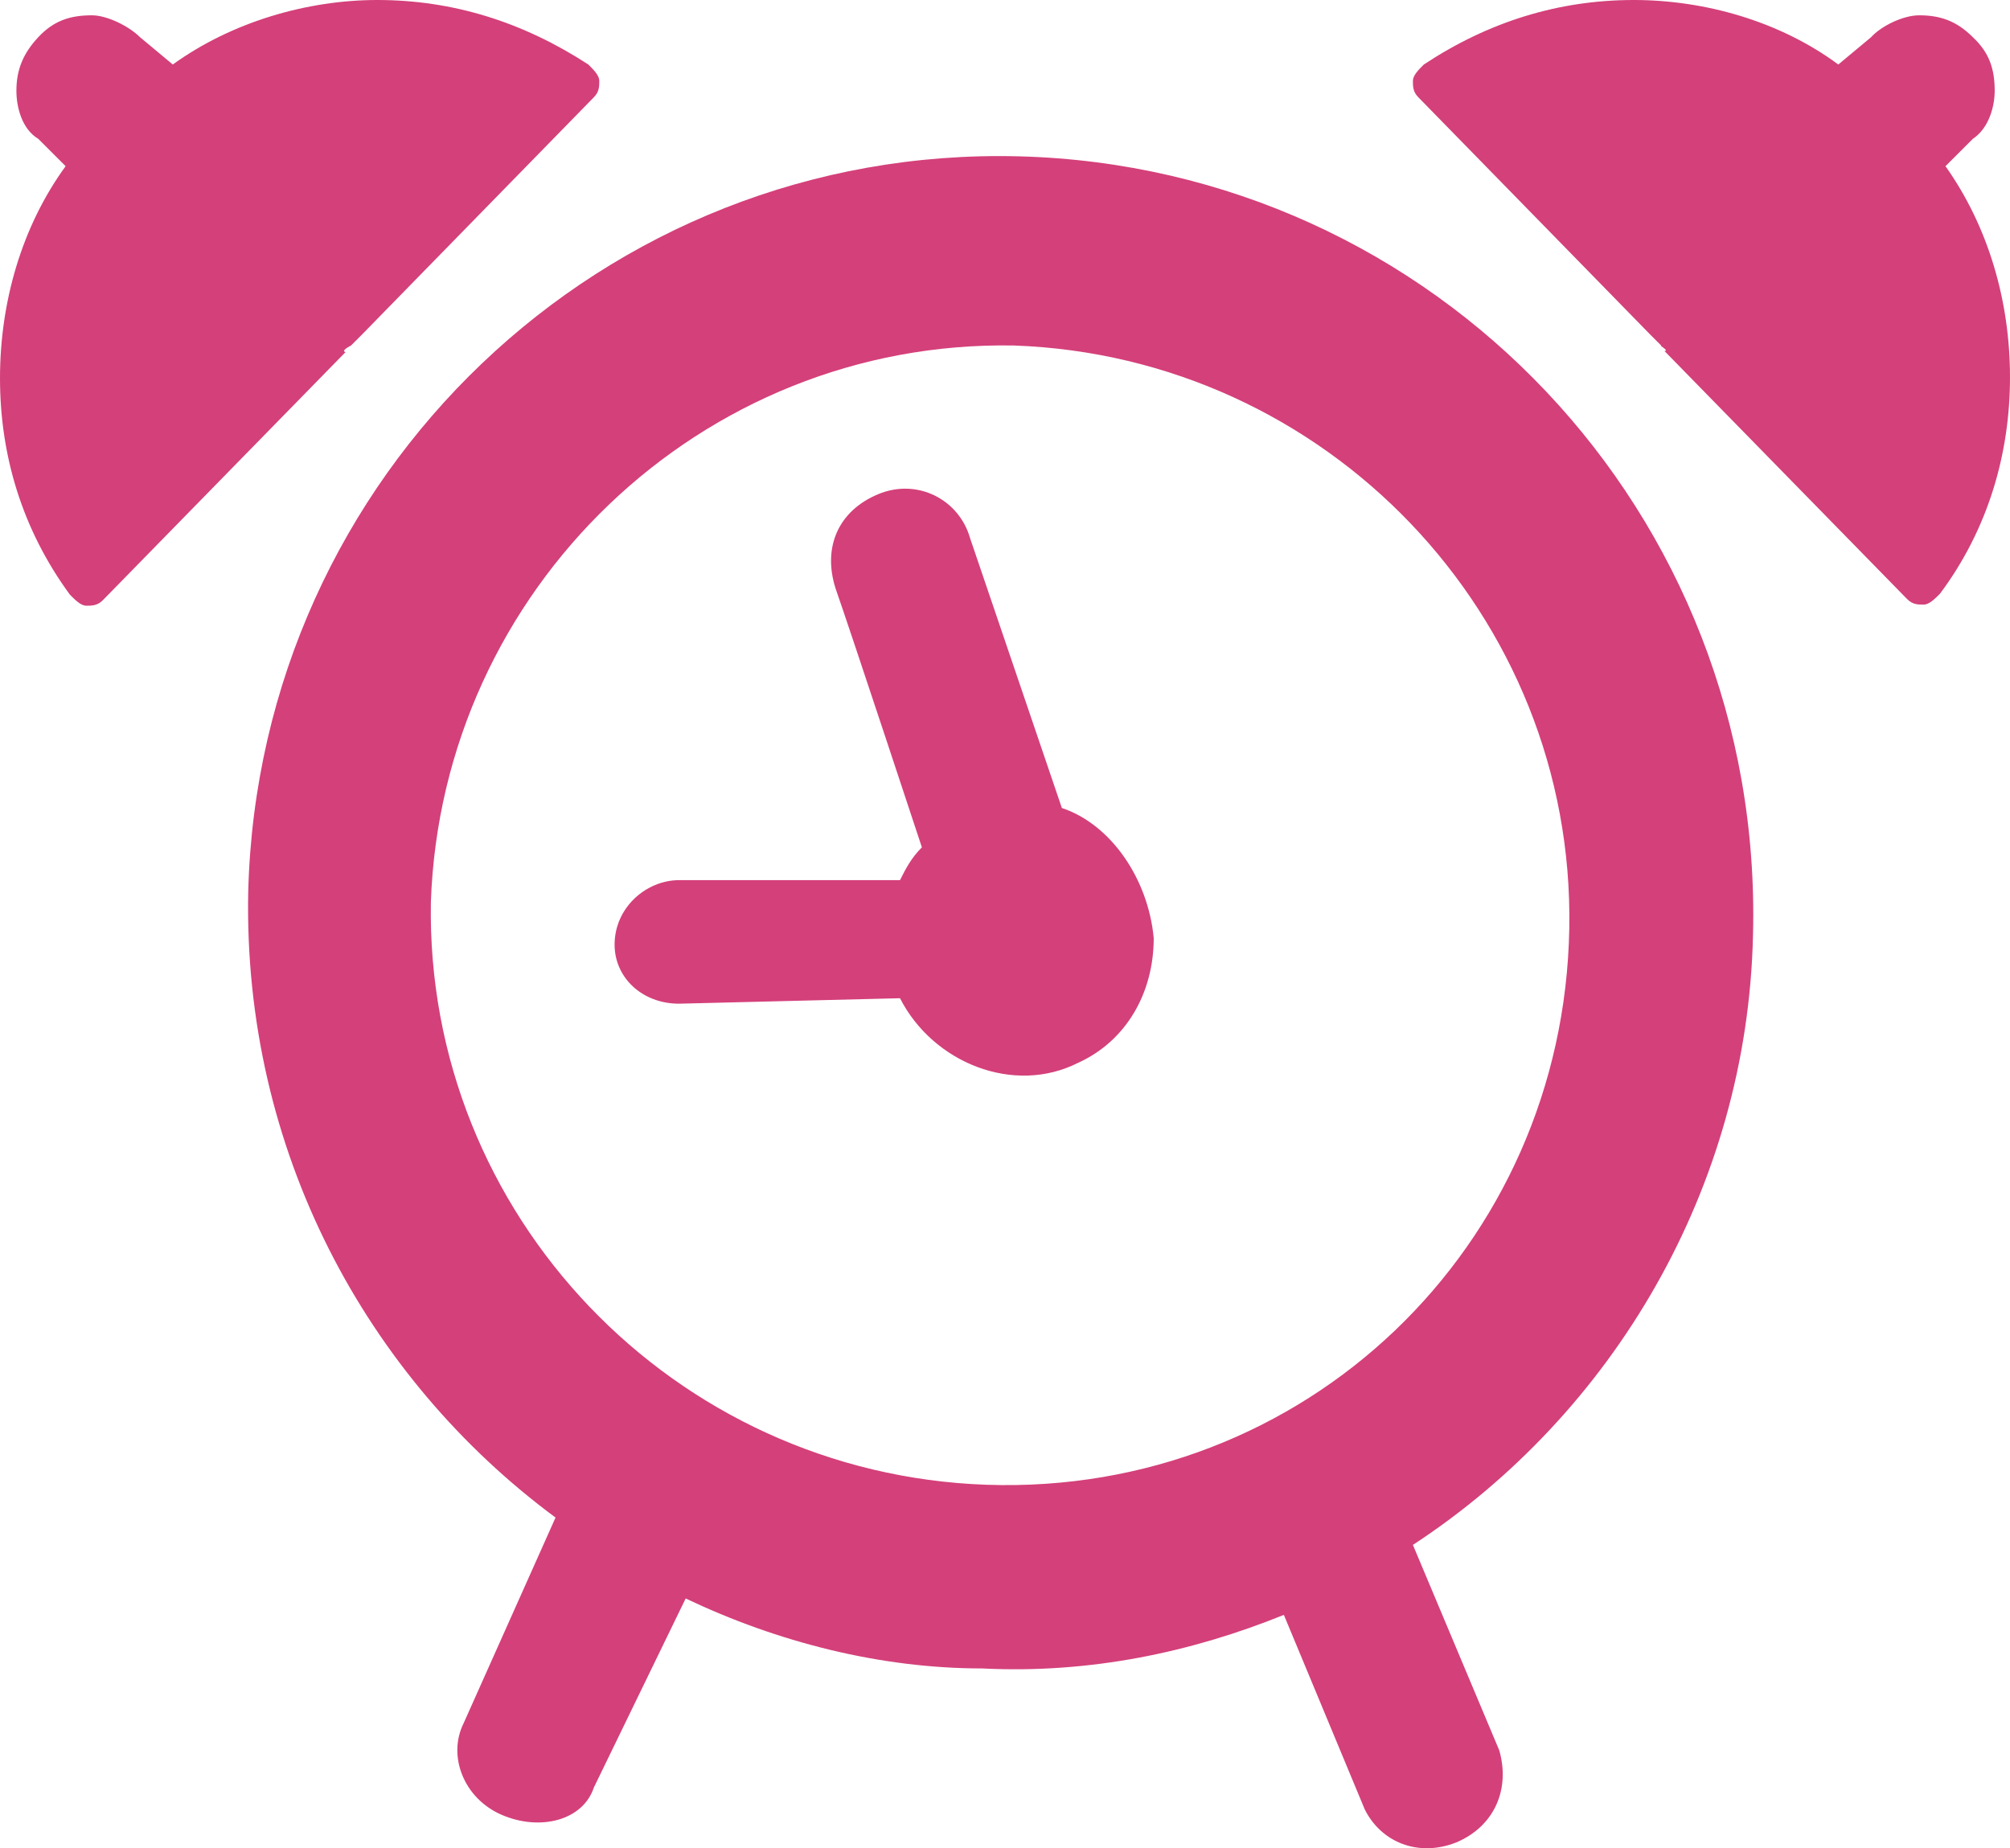
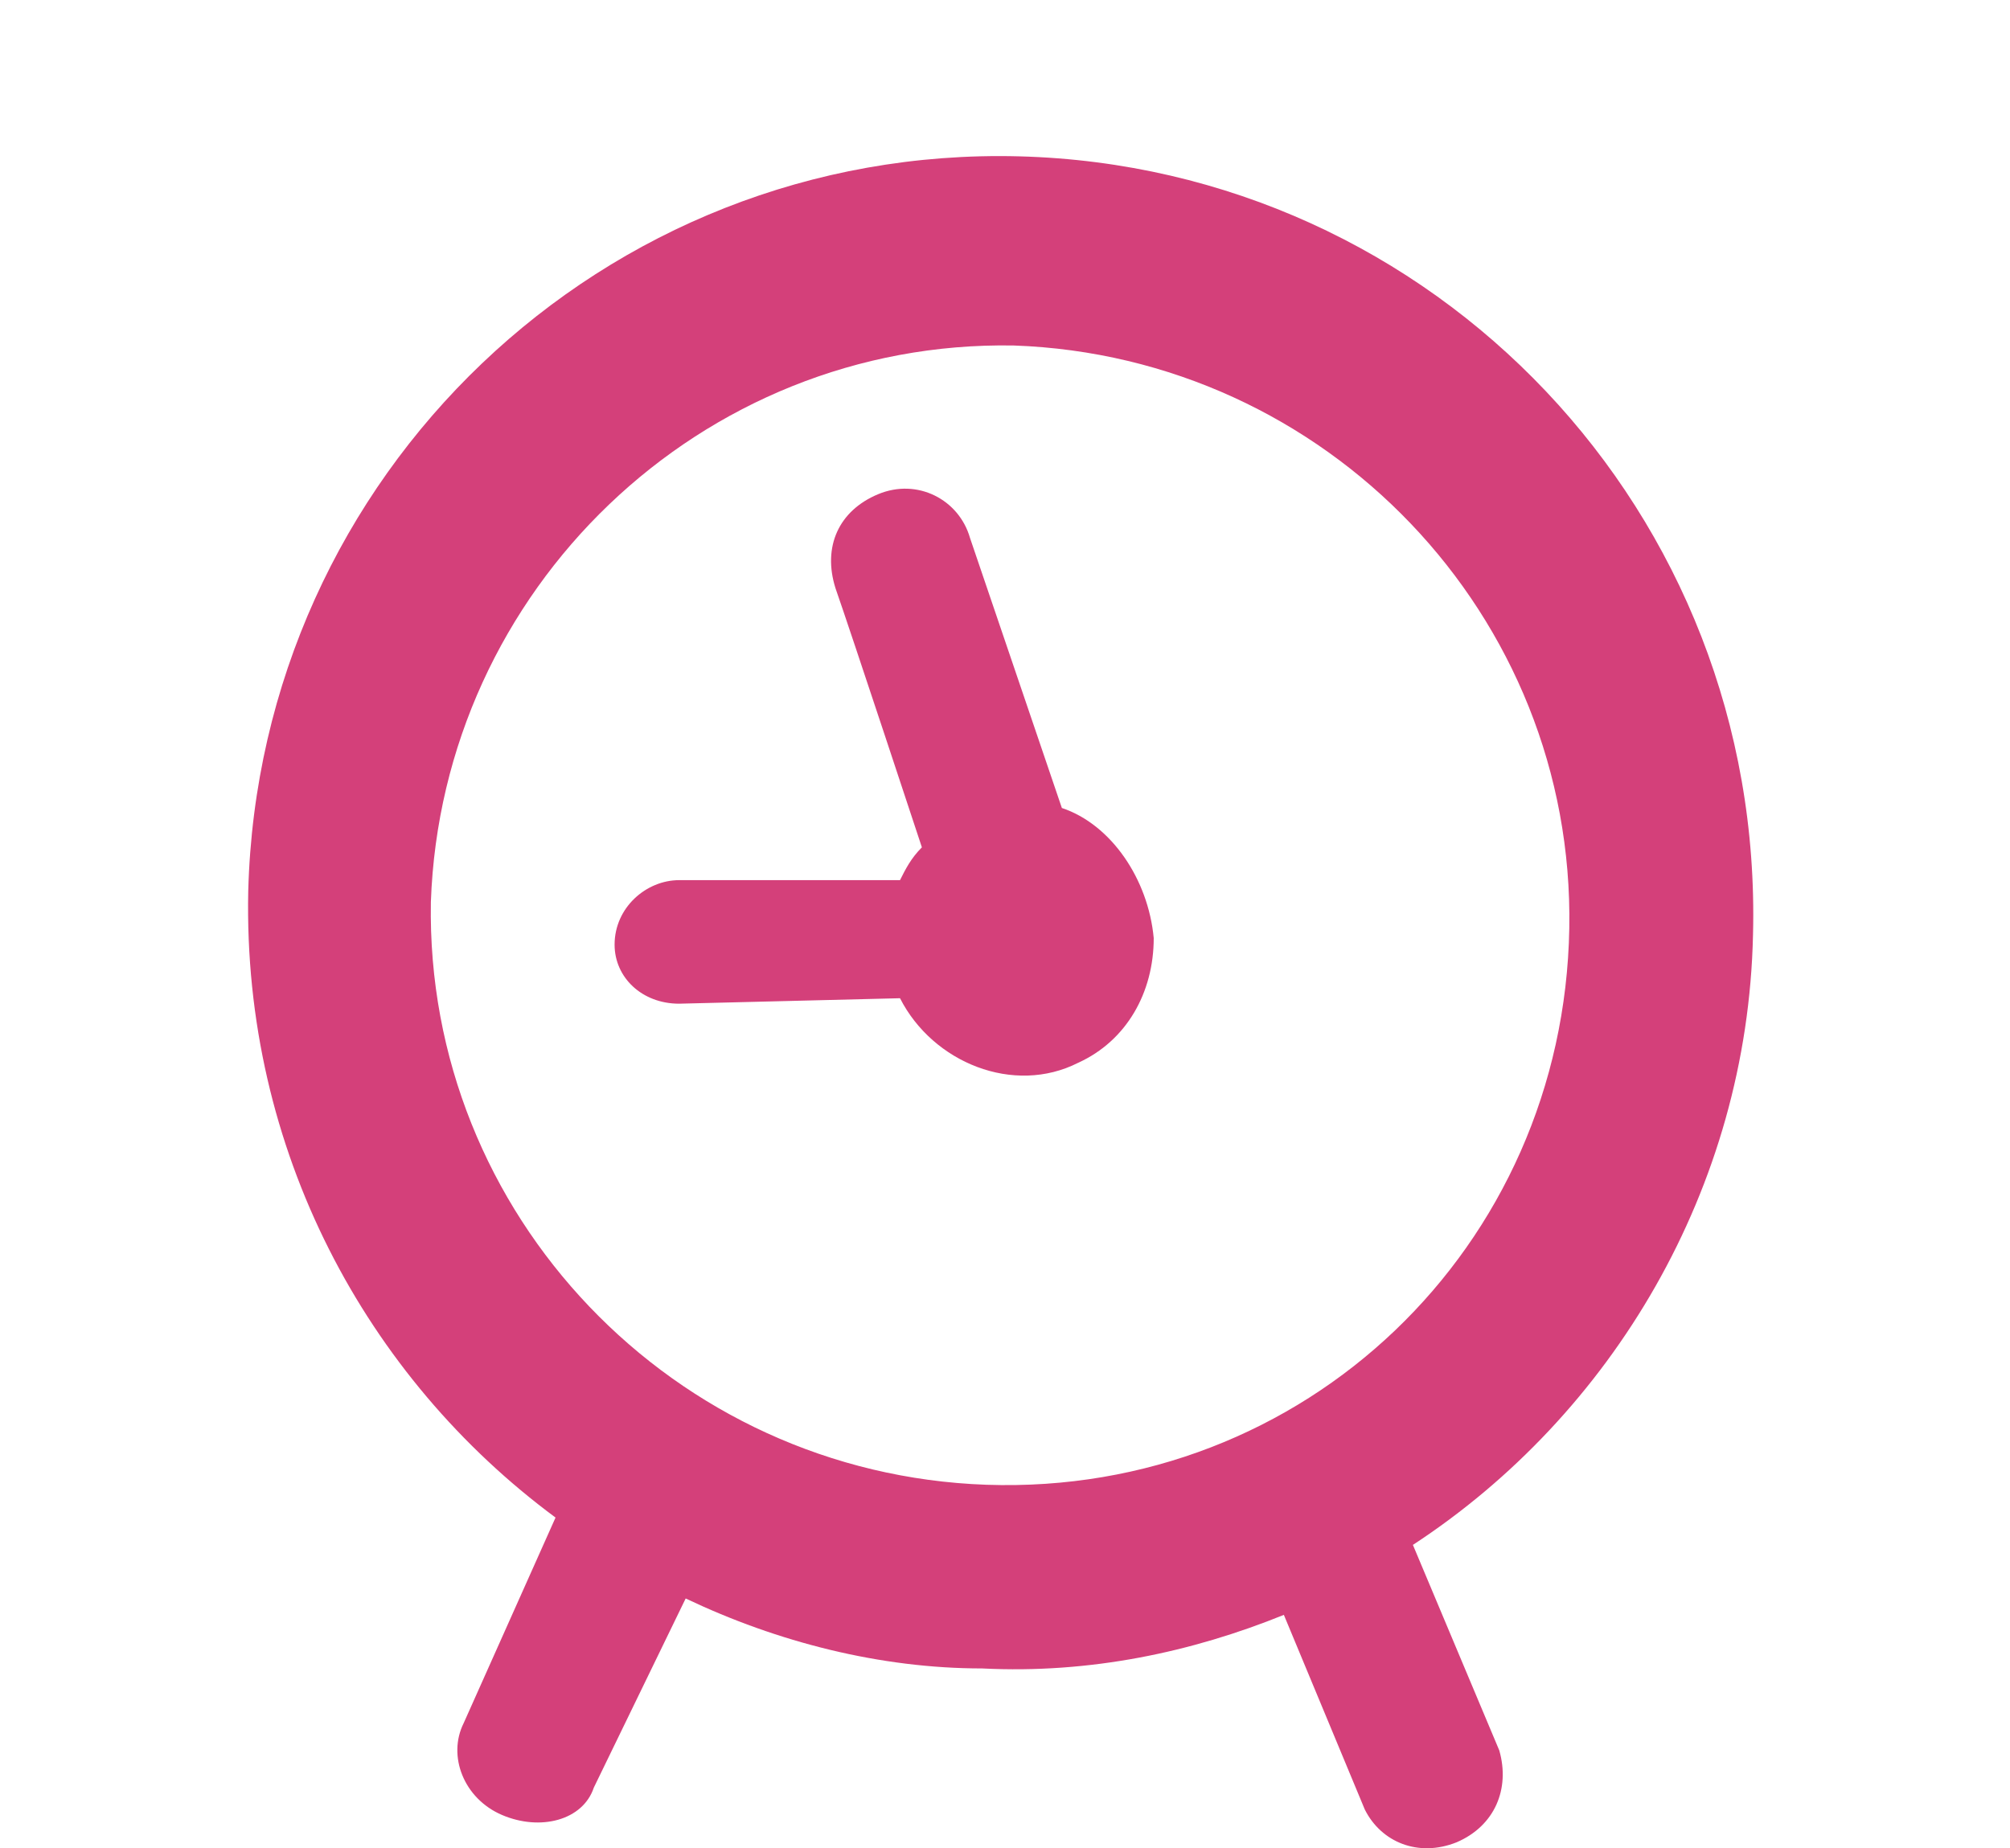
<svg xmlns="http://www.w3.org/2000/svg" preserveAspectRatio="xMidYMid meet" data-bbox="10 16 183.8 169.045" viewBox="10 16 183.8 169.045" data-type="color" role="presentation" aria-hidden="true" aria-label="">
  <defs>
    <style>#comp-kwxdu1vc svg [data-color="1"] {fill: #D4407A;}</style>
  </defs>
  <g>
-     <path d="M42.1 47.6l1-1 21.2-21.7c.5-.5.5-1 .5-1.5s-.5-1-1-1.5C57.8 18 51.4 16 44.5 16c-6.4 0-13.3 2-18.7 5.9l-3-2.5c-1-1-3-2-4.4-2-2 0-3.5.5-4.9 2s-2 3-2 4.9c0 1.5.5 3.5 2 4.4l2.5 2.5c-4 5.5-6 12.4-6 19.4s2 13.8 6.4 19.8c.5.5 1 1 1.5 1s1 0 1.5-.5l22.2-22.7c-.5-.1.5-.6.5-.6z" fill="#d4407a" data-color="1" />
-     <path d="M162.2 48.1l22.2 22.7c.5.5 1 .5 1.5.5s1-.5 1.5-1c4.4-5.9 6.4-12.8 6.4-19.8s-2-13.8-5.9-19.3l2.5-2.5c1.5-1 2-3 2-4.4 0-2-.5-3.5-2-4.9-1.5-1.5-3-2-4.9-2-1.5 0-3.5 1-4.4 2l-3 2.5c-5.4-4-12.3-5.9-18.7-5.9-6.9 0-13.3 2-19.2 5.9-.5.5-1 1-1 1.5s0 1 .5 1.5l21.2 21.7 1 1c-.2 0 .8.5.3.5z" fill="#d4407a" data-color="1" />
    <path d="M103.2 30.3c-38-1-69.5 29.1-70.5 67.2-.5 23.7 10.8 44.5 28.1 57.3l-8.4 18.8c-1.5 3 0 6.9 3.5 8.4s7.4.5 8.4-2.5l8.4-17.3c8.4 4 17.8 6.4 27.1 6.4 9.9.5 19.2-1.5 27.6-4.9l7.4 17.8c1.5 3 4.9 4.4 8.4 3 3.5-1.5 4.9-4.9 3.9-8.4l-7.9-18.8c18.2-11.9 30.6-32.6 31.1-55.8 1-38.6-29.1-70.2-67.1-71.2zm-3 121.5c-28.6-1-51.3-24.7-50.8-53.3 1-28.6 24.7-51.4 53.3-50.9 28.6 1 51.3 24.7 50.8 53.3-.5 29.2-24.2 51.9-53.3 50.9z" fill="#d4407a" data-color="1" />
    <path d="M86.4 69.8c1.4 4 7.9 23.7 7.9 23.7-1 1-1.5 2-2 3H72.1c-3 0-5.9 2.5-5.9 5.9 0 3 2.5 5.4 5.9 5.4l20.2-.5c3 5.9 10.4 8.9 16.3 5.9 4.4-2 6.9-6.4 6.9-11.4-.5-5.4-3.9-10.4-8.4-11.9l-8.4-24.7c-1-3.5-4.8-5.5-8.4-4s-5.1 4.8-3.9 8.6z" fill="#d4407a" data-color="1" />
  </g>
</svg>